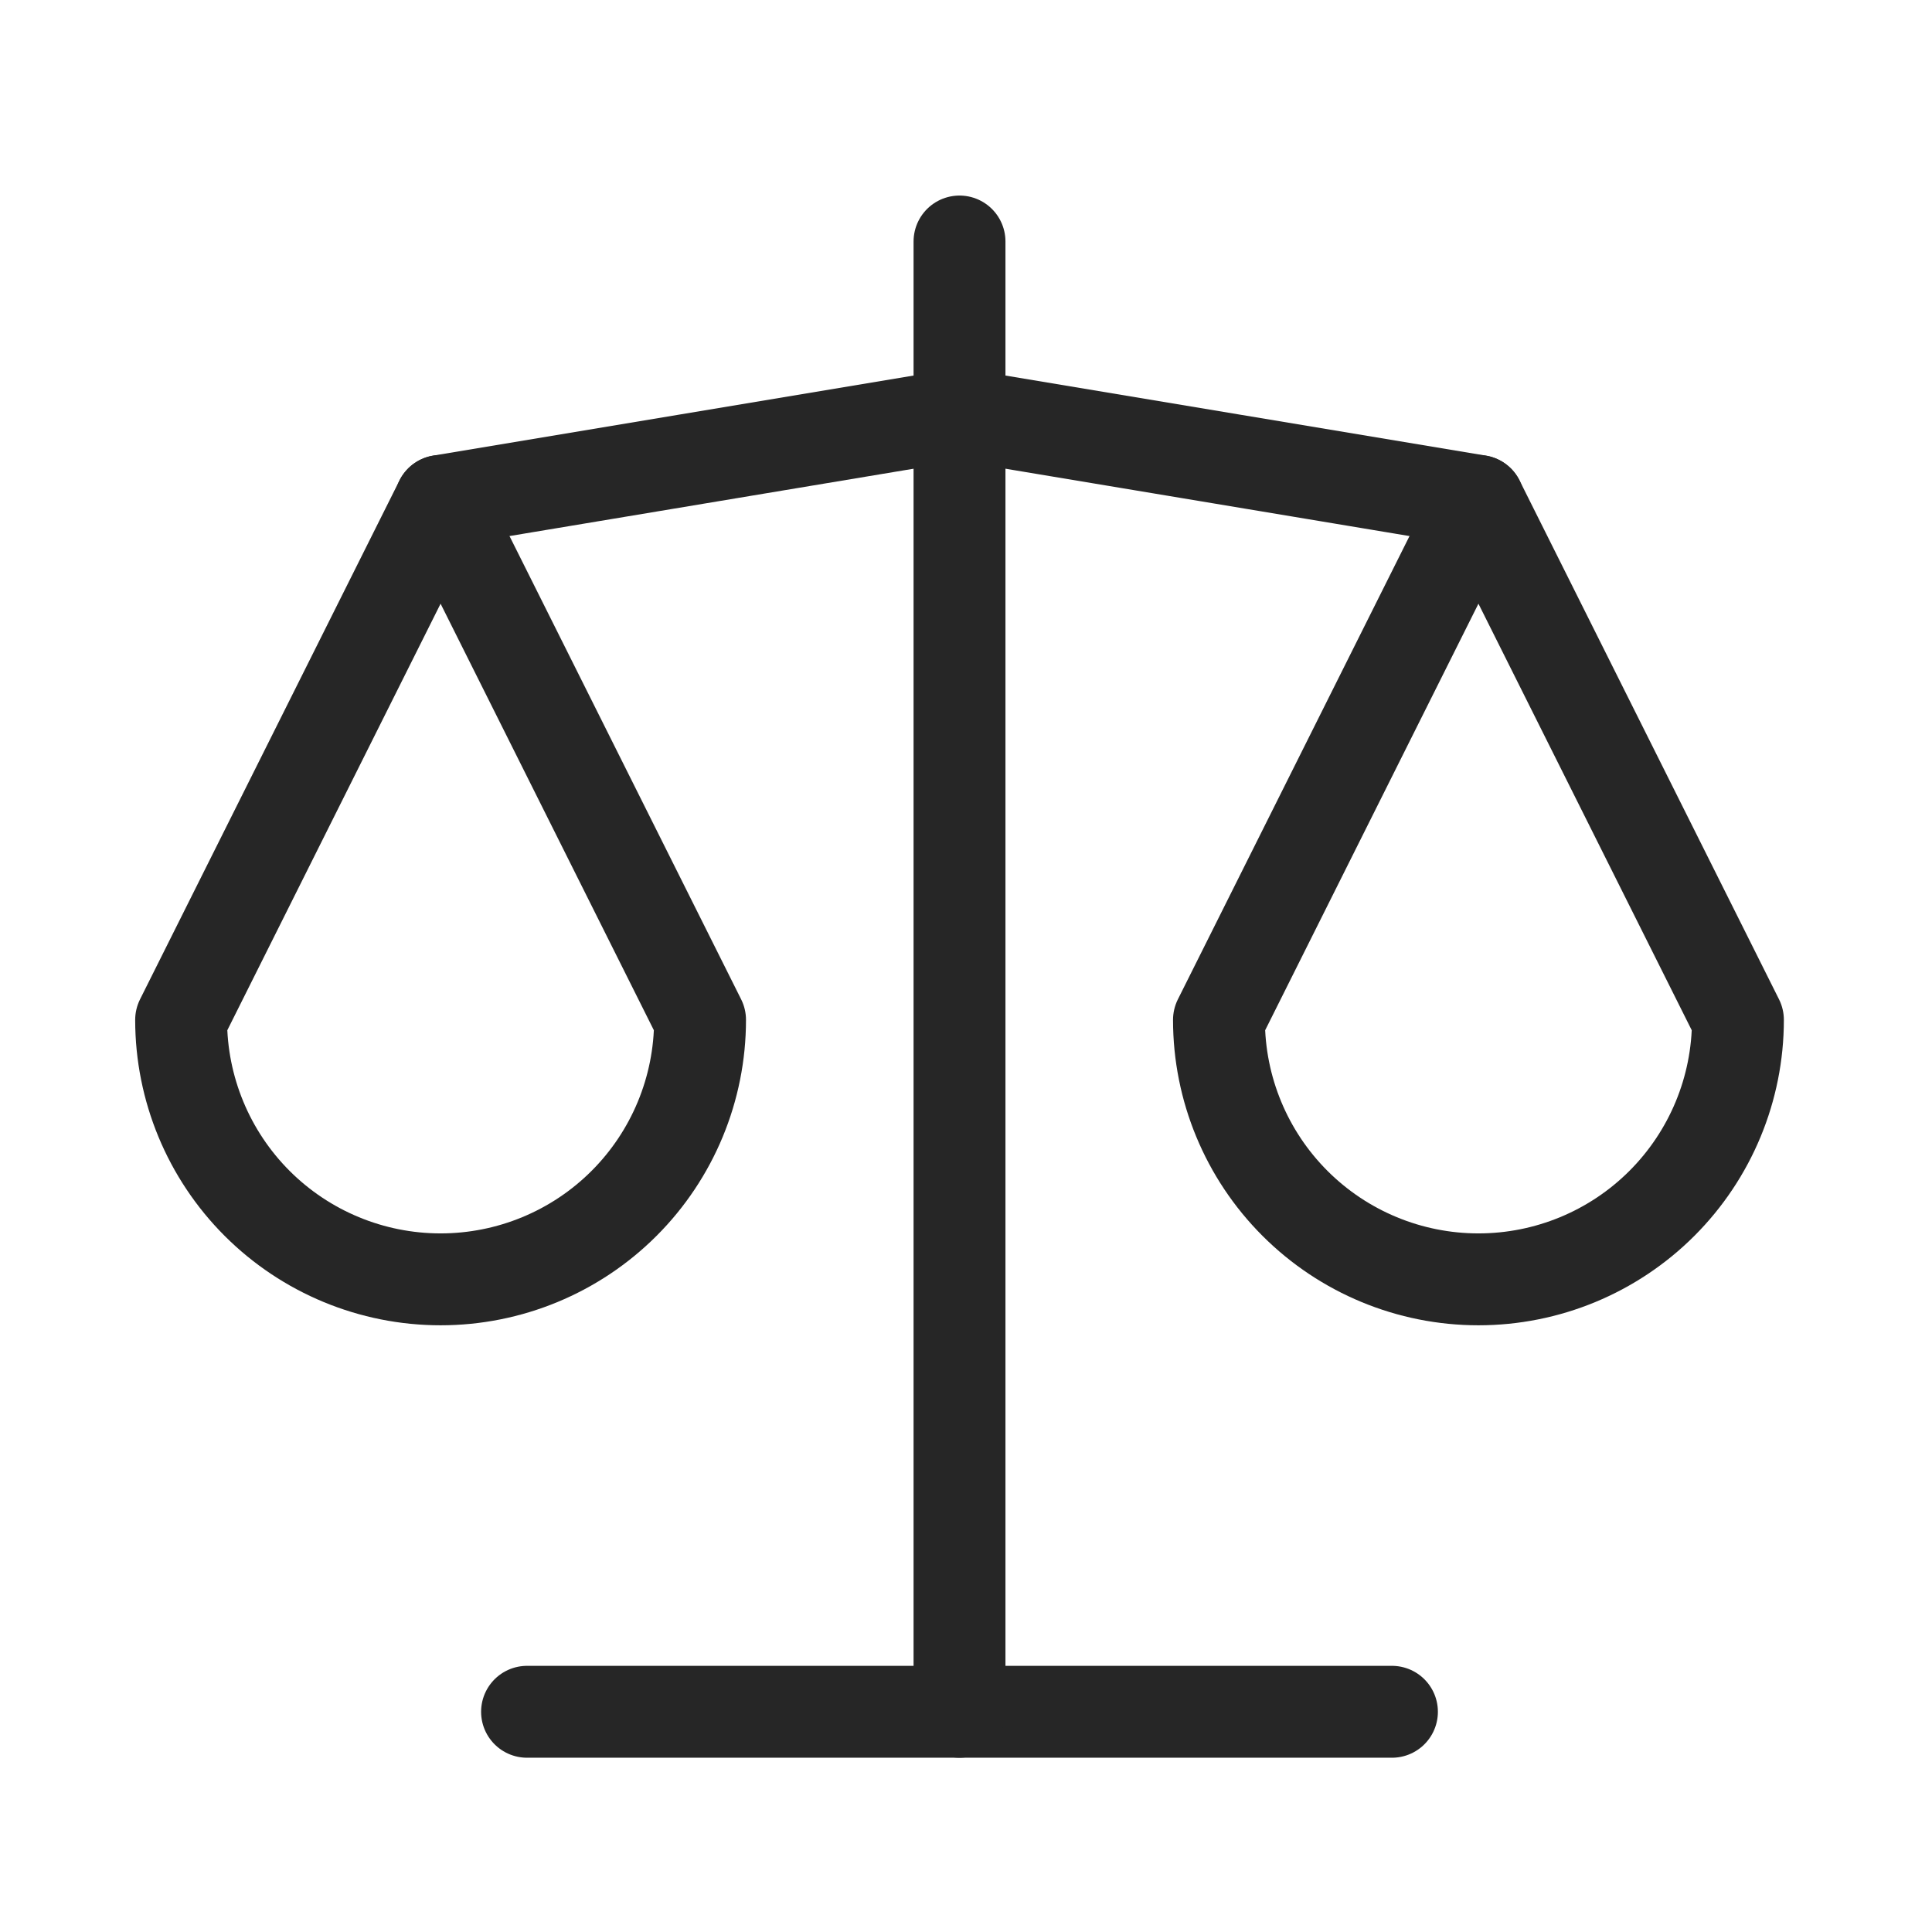
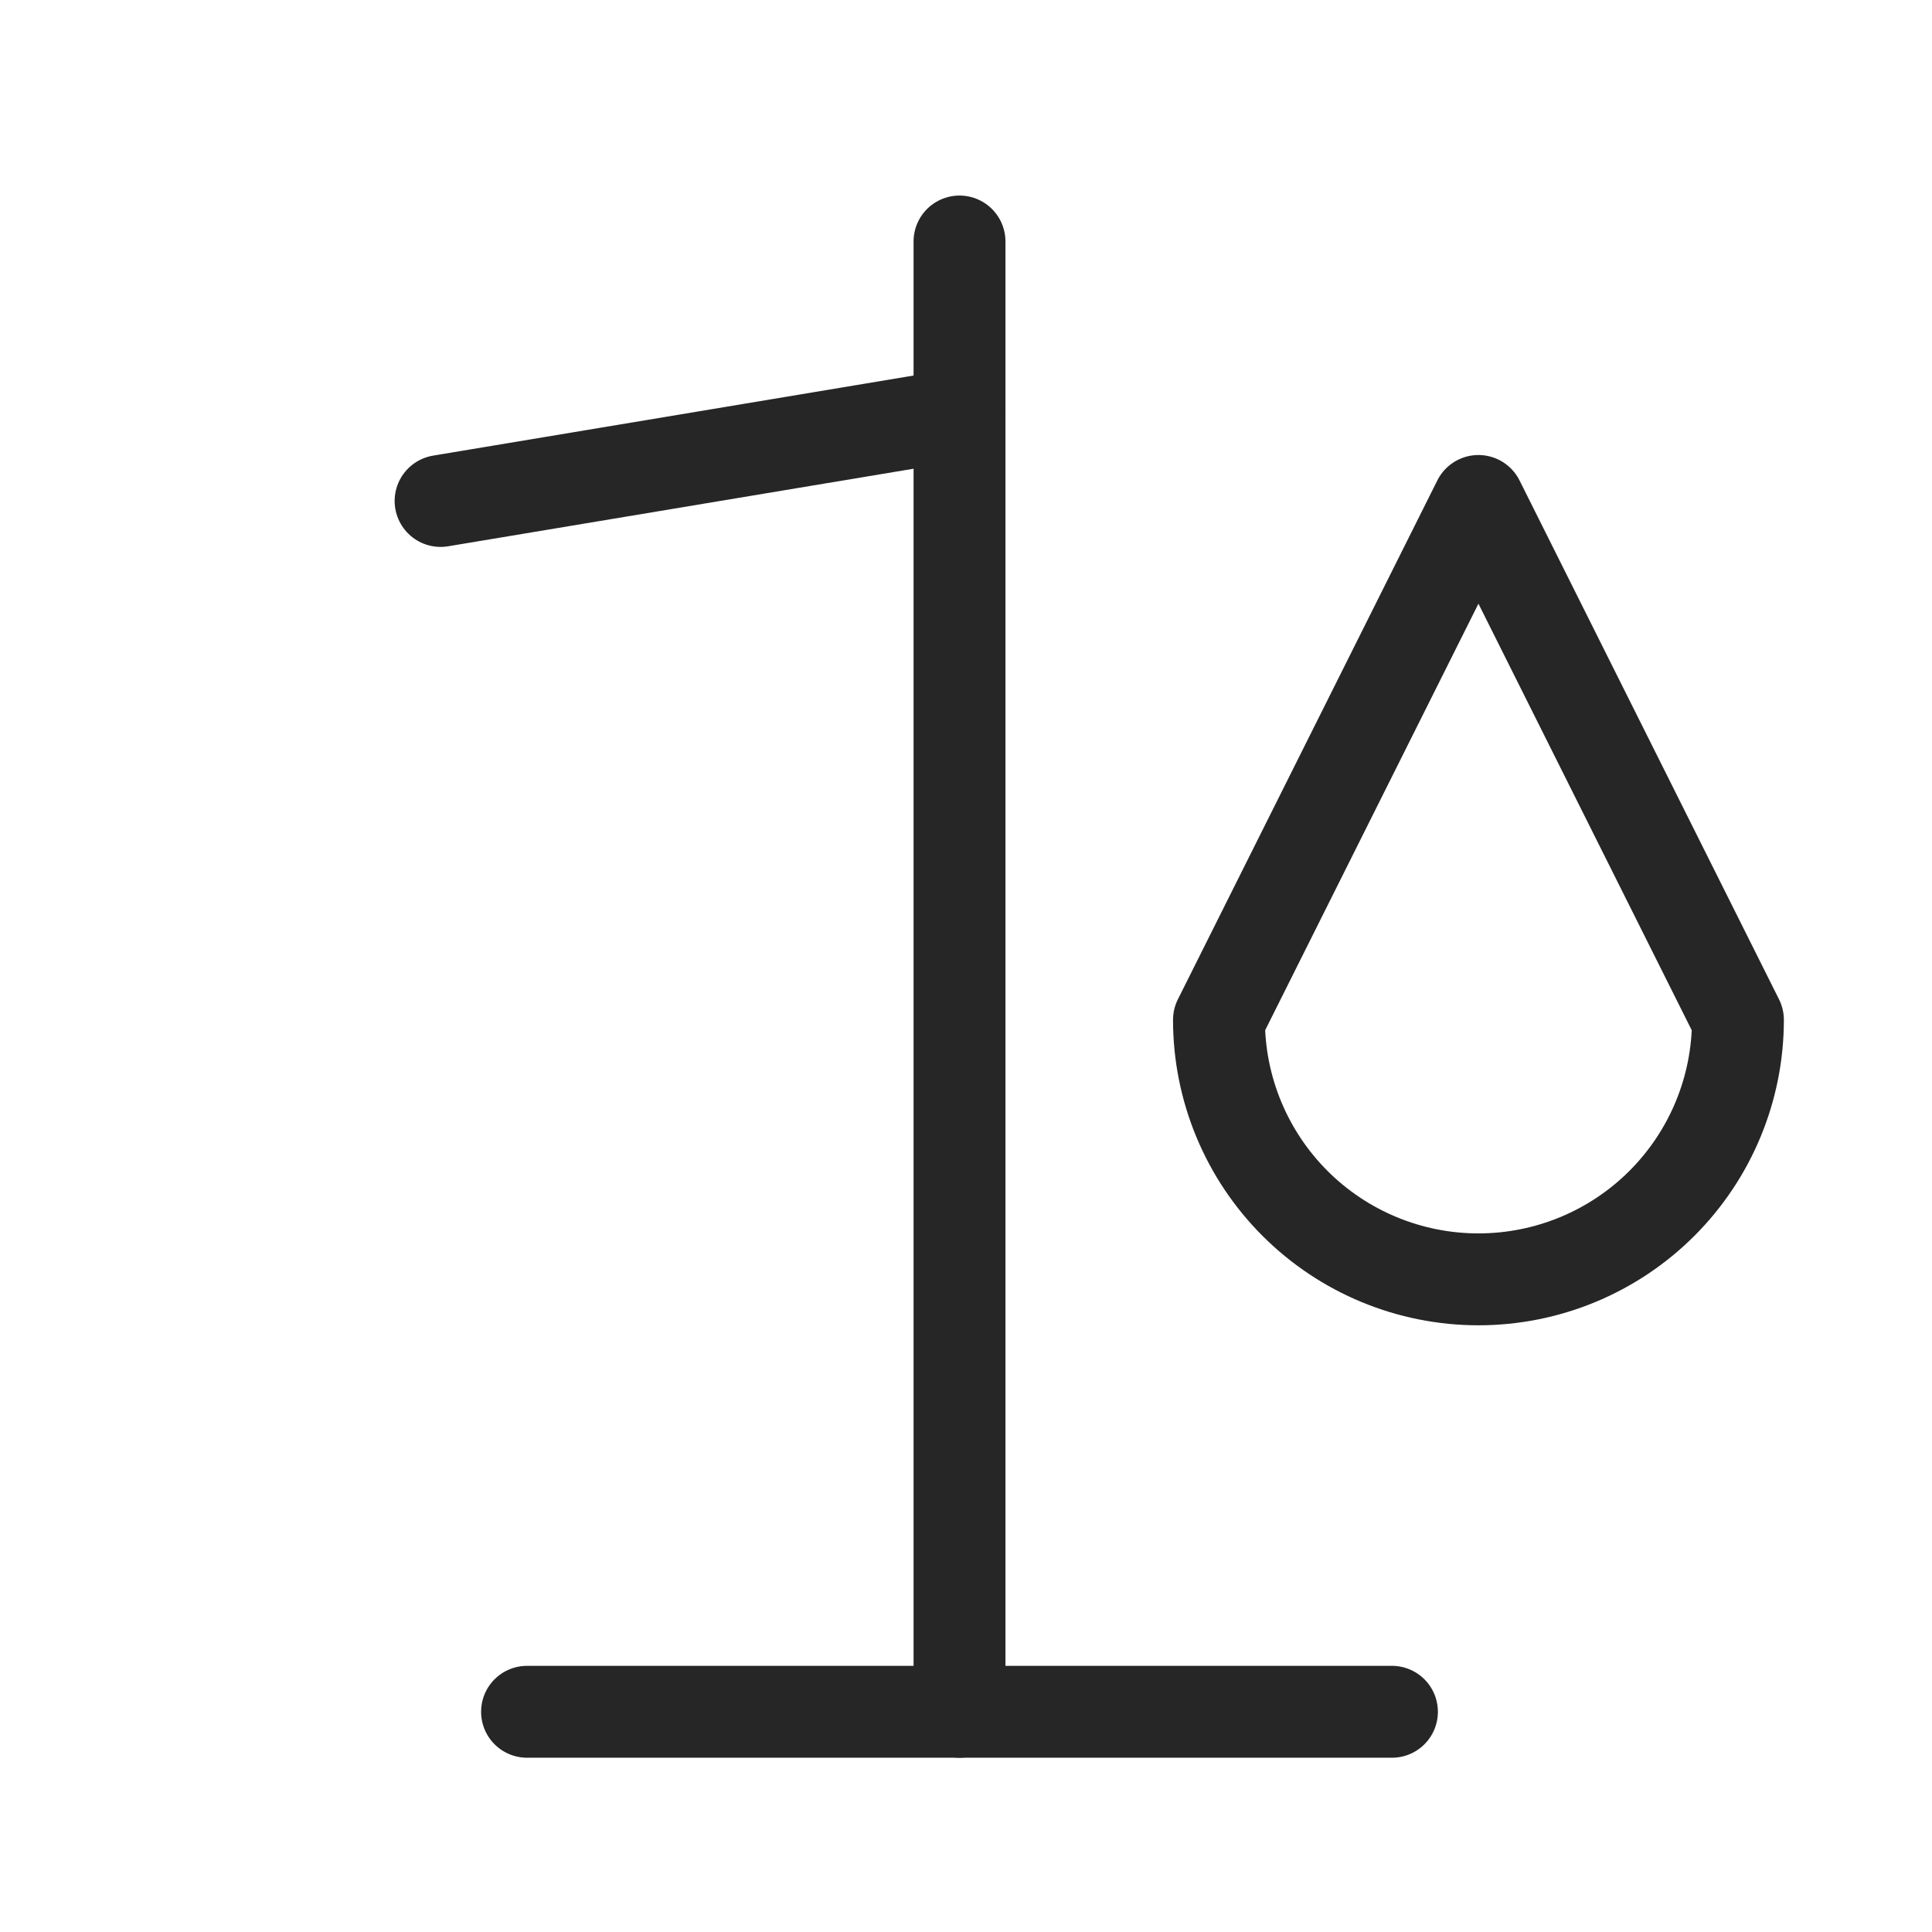
<svg xmlns="http://www.w3.org/2000/svg" width="64" height="64" viewBox="0 0 64 64" fill="none">
  <path d="M17.459 56.705H46.11" stroke="#262626" stroke-width="3.044" stroke-linecap="round" stroke-linejoin="round" />
-   <path d="M14.595 16.595L31.785 13.73L48.975 16.595" stroke="#262626" stroke-width="3.044" stroke-linecap="round" stroke-linejoin="round" />
+   <path d="M14.595 16.595L31.785 13.73" stroke="#262626" stroke-width="3.044" stroke-linecap="round" stroke-linejoin="round" />
  <path d="M31.785 8V56.705" stroke="#262626" stroke-width="3.044" stroke-linecap="round" stroke-linejoin="round" />
-   <path d="M23.19 33.785L14.595 16.595L6 33.785C6 36.065 6.906 38.251 8.517 39.863C10.129 41.475 12.316 42.38 14.595 42.38C16.875 42.38 19.061 41.475 20.673 39.863C22.285 38.251 23.19 36.065 23.19 33.785Z" stroke="#262626" stroke-width="3.044" stroke-linecap="round" stroke-linejoin="round" />
  <path d="M57.571 33.785L48.975 16.595L40.38 33.785C40.38 36.065 41.286 38.251 42.898 39.863C44.51 41.475 46.696 42.38 48.975 42.38C51.255 42.38 53.441 41.475 55.053 39.863C56.665 38.251 57.571 36.065 57.571 33.785Z" stroke="#262626" stroke-width="3.044" stroke-linecap="round" stroke-linejoin="round" />
</svg>